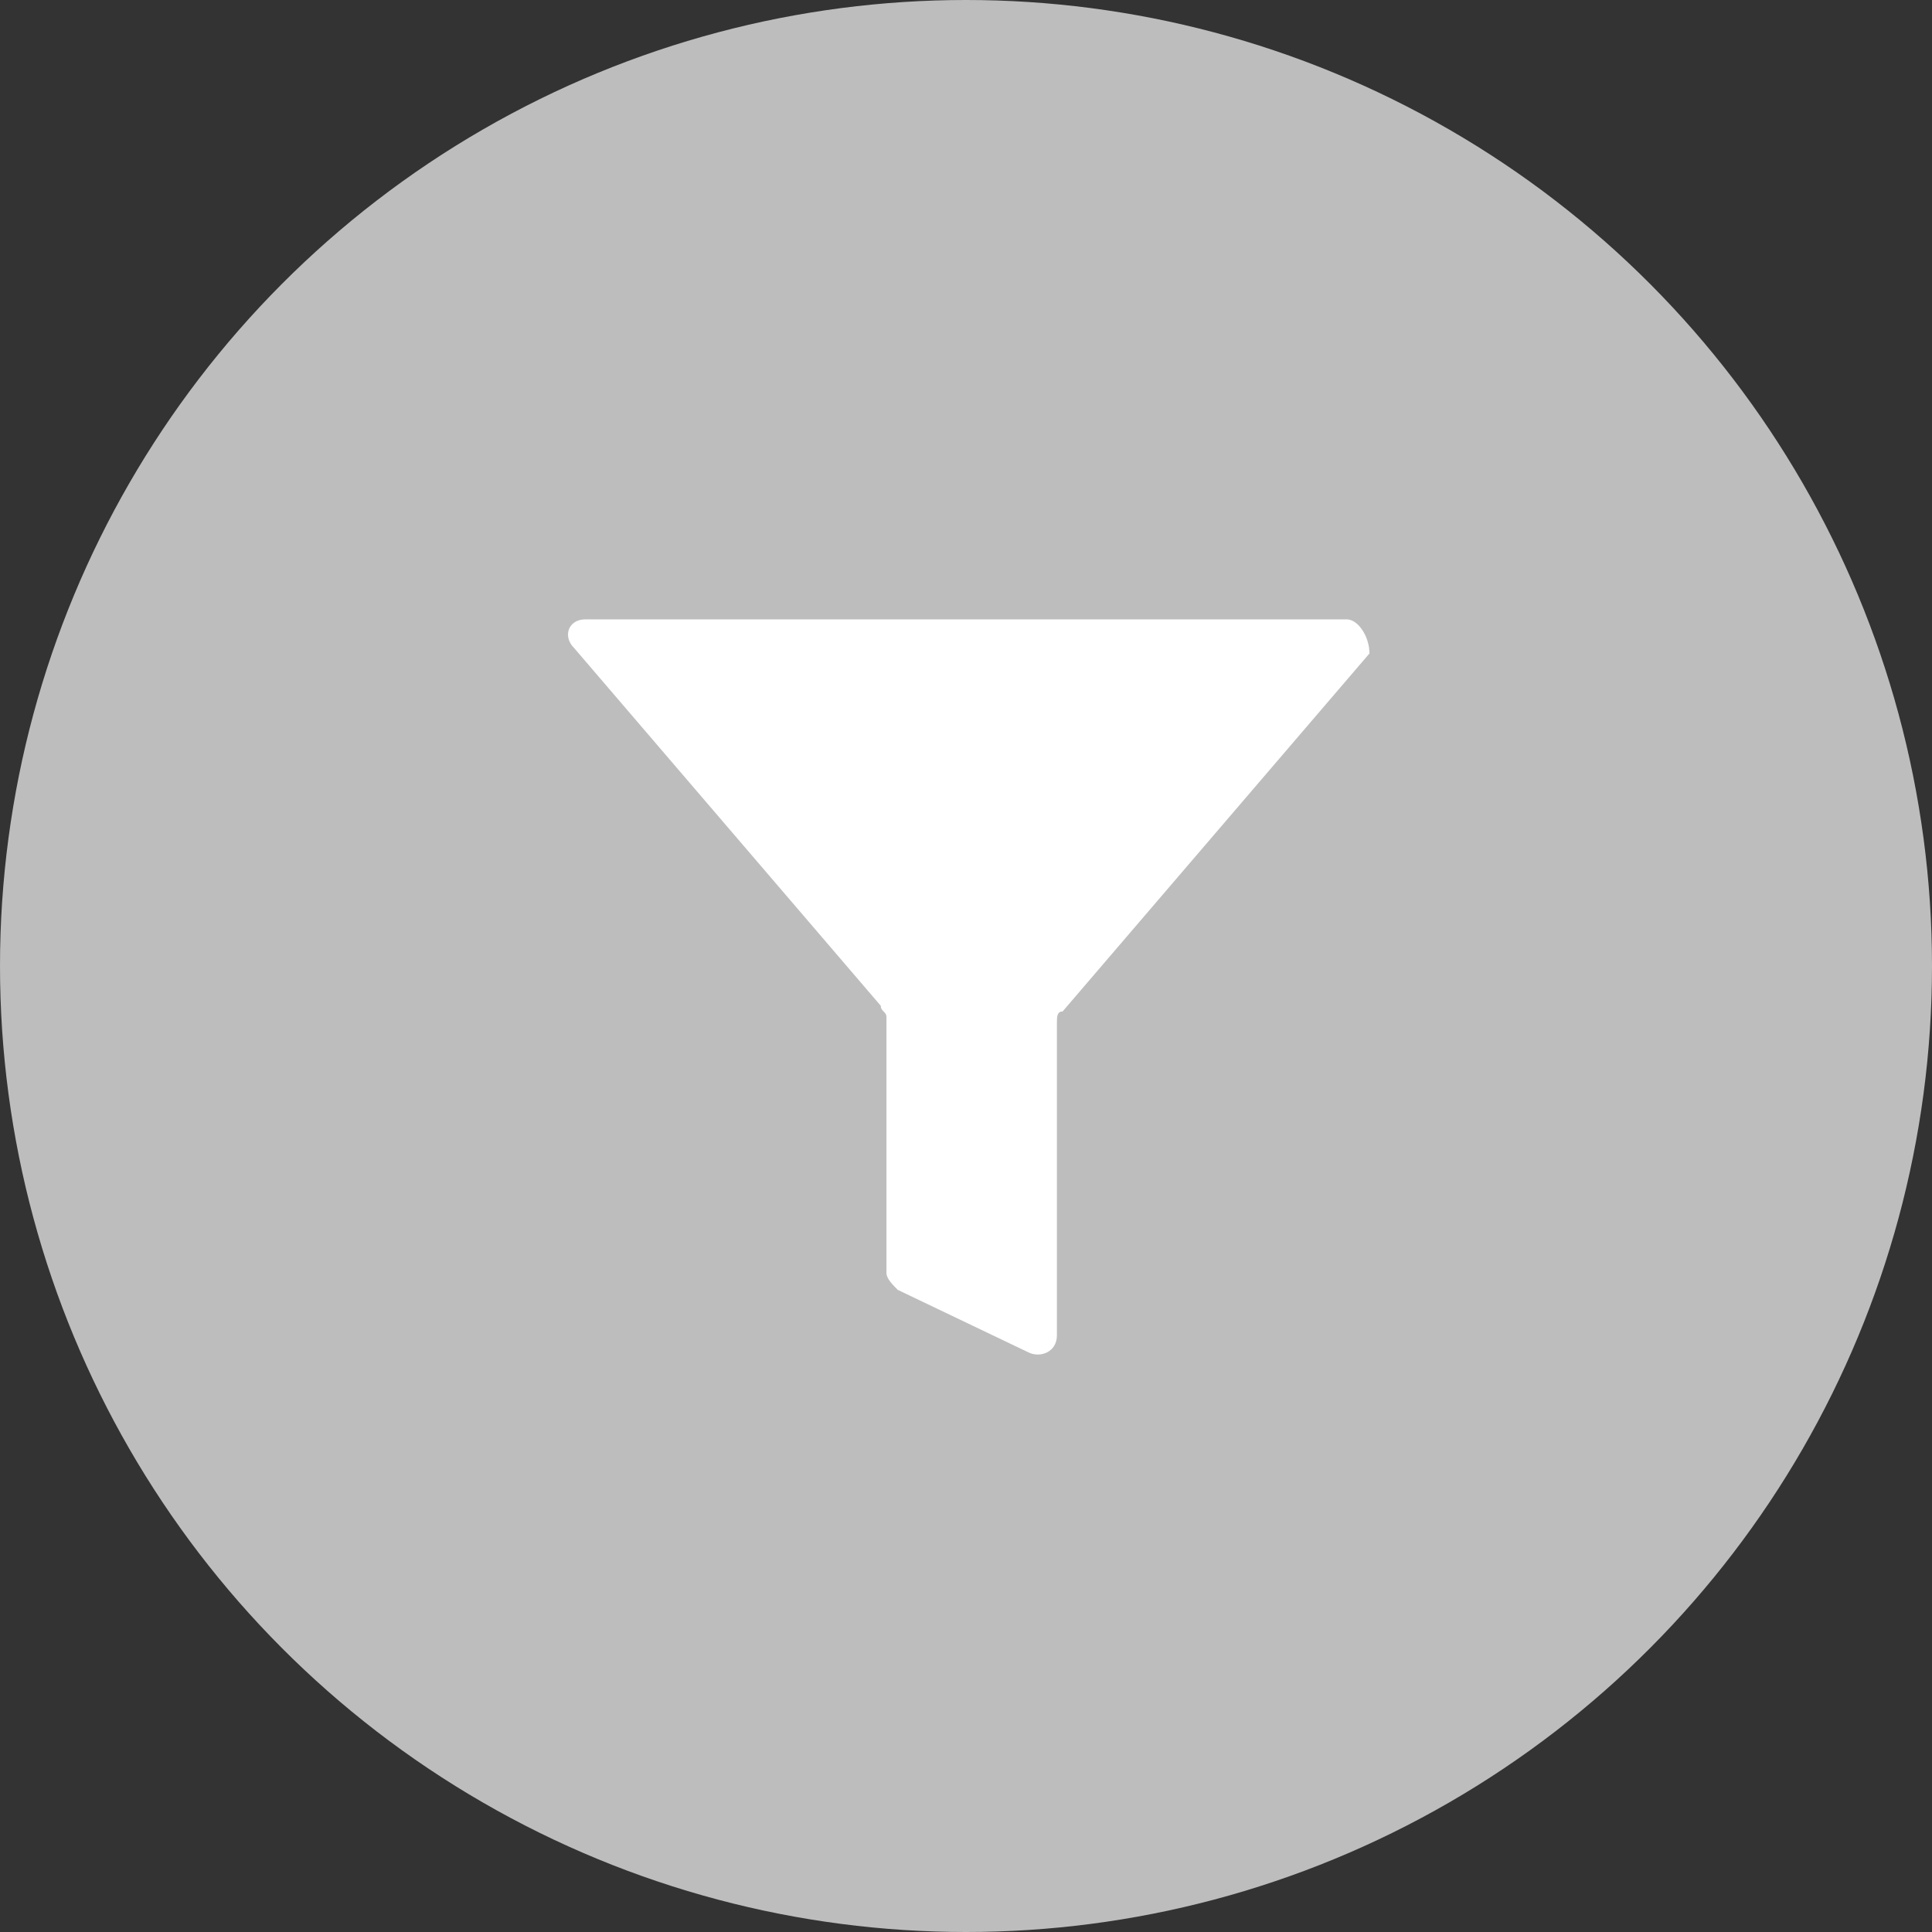
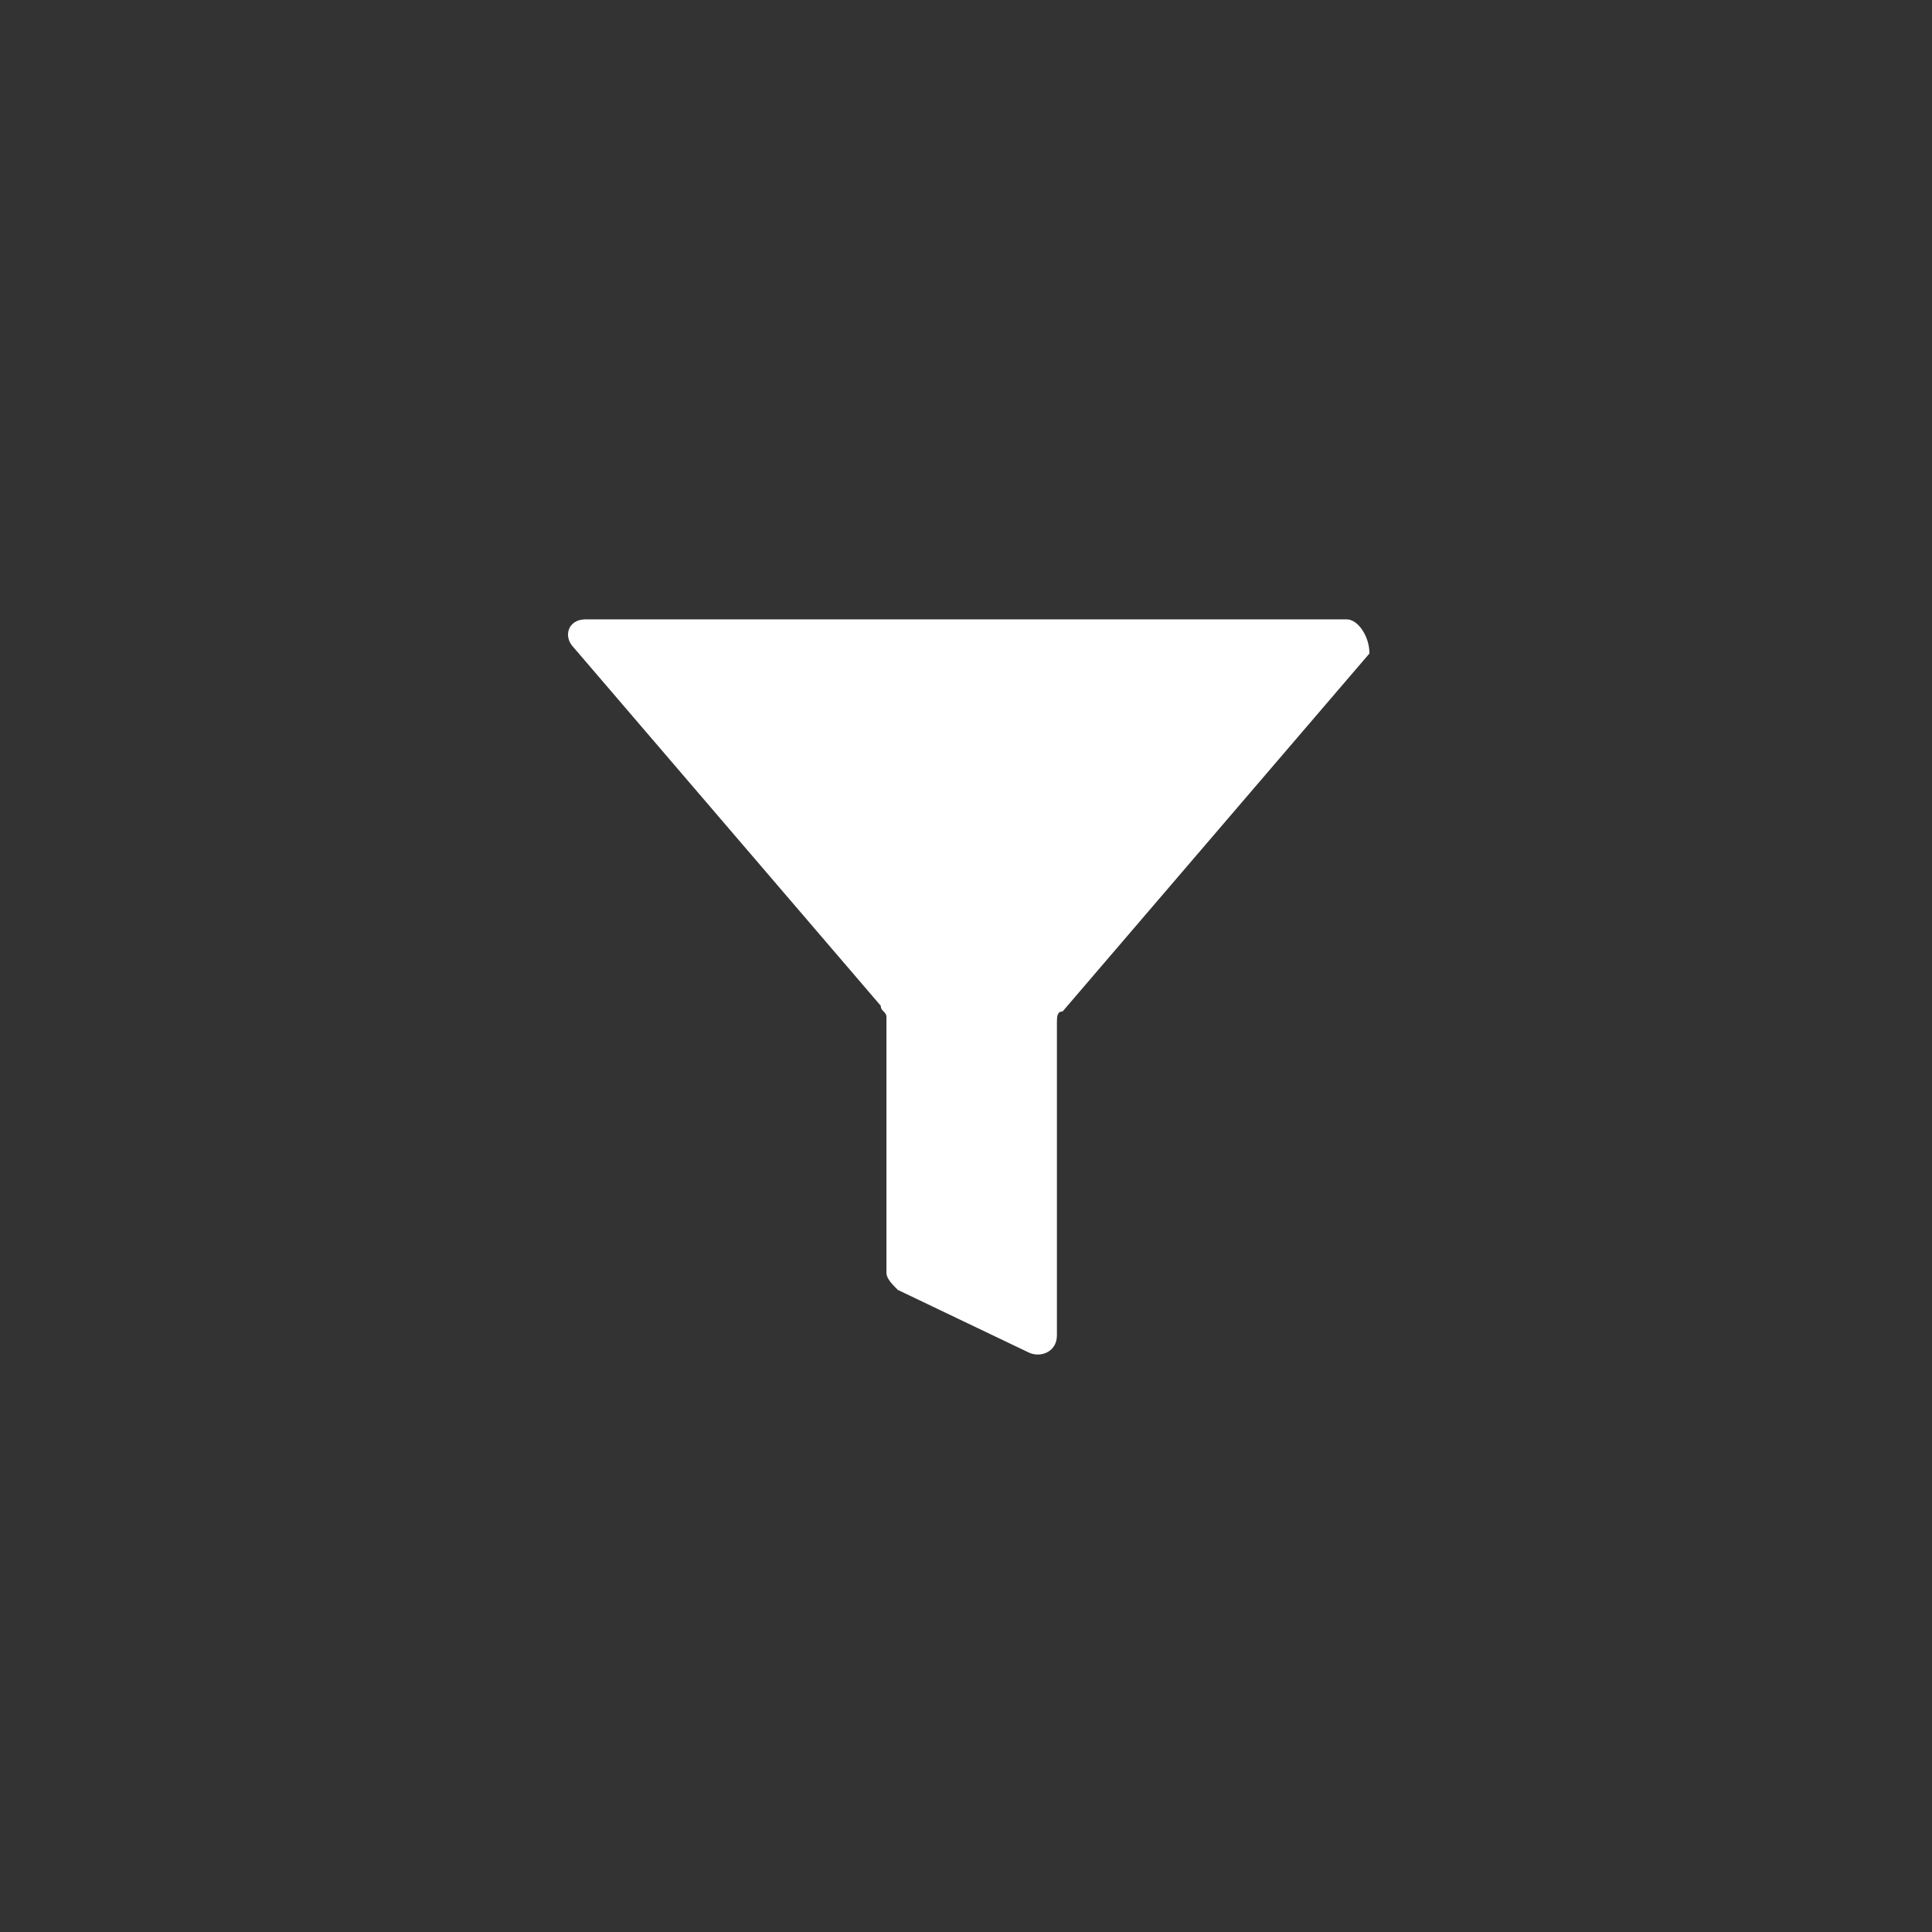
<svg xmlns="http://www.w3.org/2000/svg" version="1.1" id="Capa_1" x="0px" y="0px" viewBox="0 0 34 34" style="enable-background:new 0 0 34 34;" xml:space="preserve">
  <rect x="0" y="0" width="34" height="34" fill="#333333" stroke="none" />
  <style type="text/css">
	.st0{fill:#BDBDBD;enable-background:new    ;}
	.st1{fill:#FFFFFF;}
</style>
-   <circle class="st0" cx="17" cy="17" r="17" />
  <path class="st1" d="M23.7,10.9H10.3c-0.3,0-0.4,0.3-0.2,0.5l5.4,6.3c0,0.1,0.1,0.1,0.1,0.2v4.5c0,0.1,0.1,0.2,0.2,0.3l2.3,1.1  c0.2,0.1,0.5,0,0.5-0.3V18c0-0.1,0-0.2,0.1-0.2l5.4-6.3C24.1,11.2,23.9,10.9,23.7,10.9z" />
</svg>